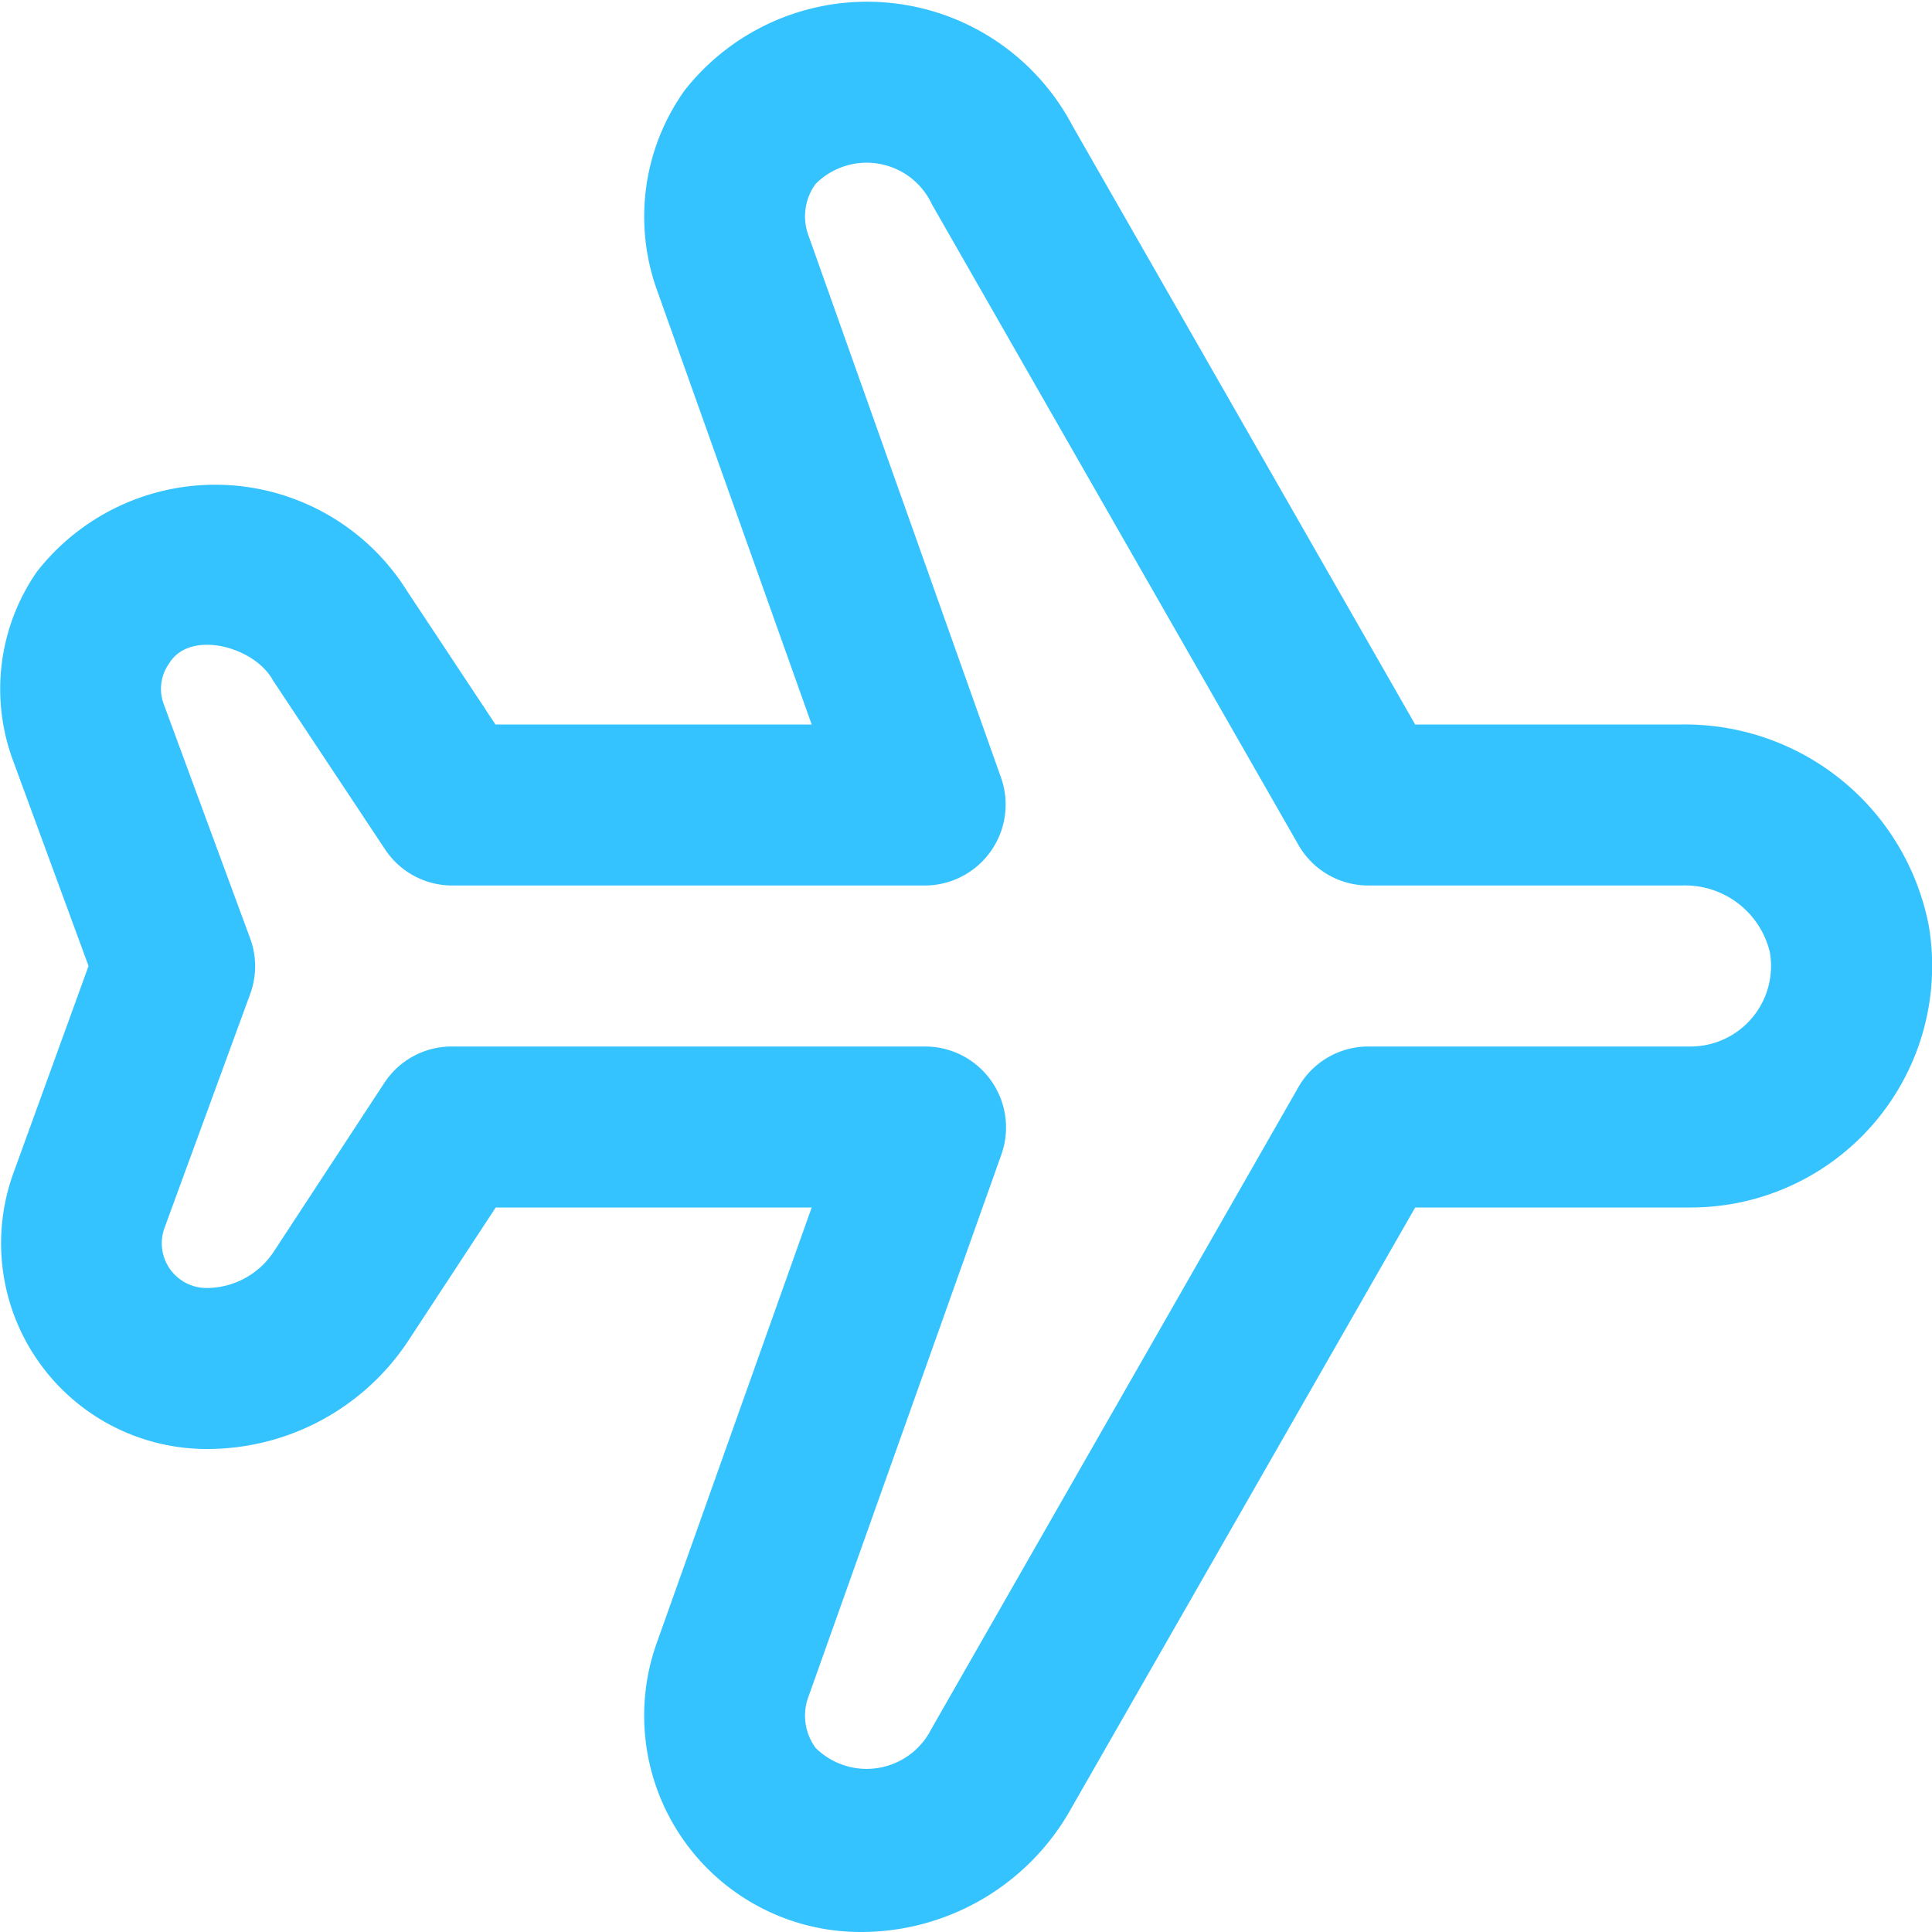
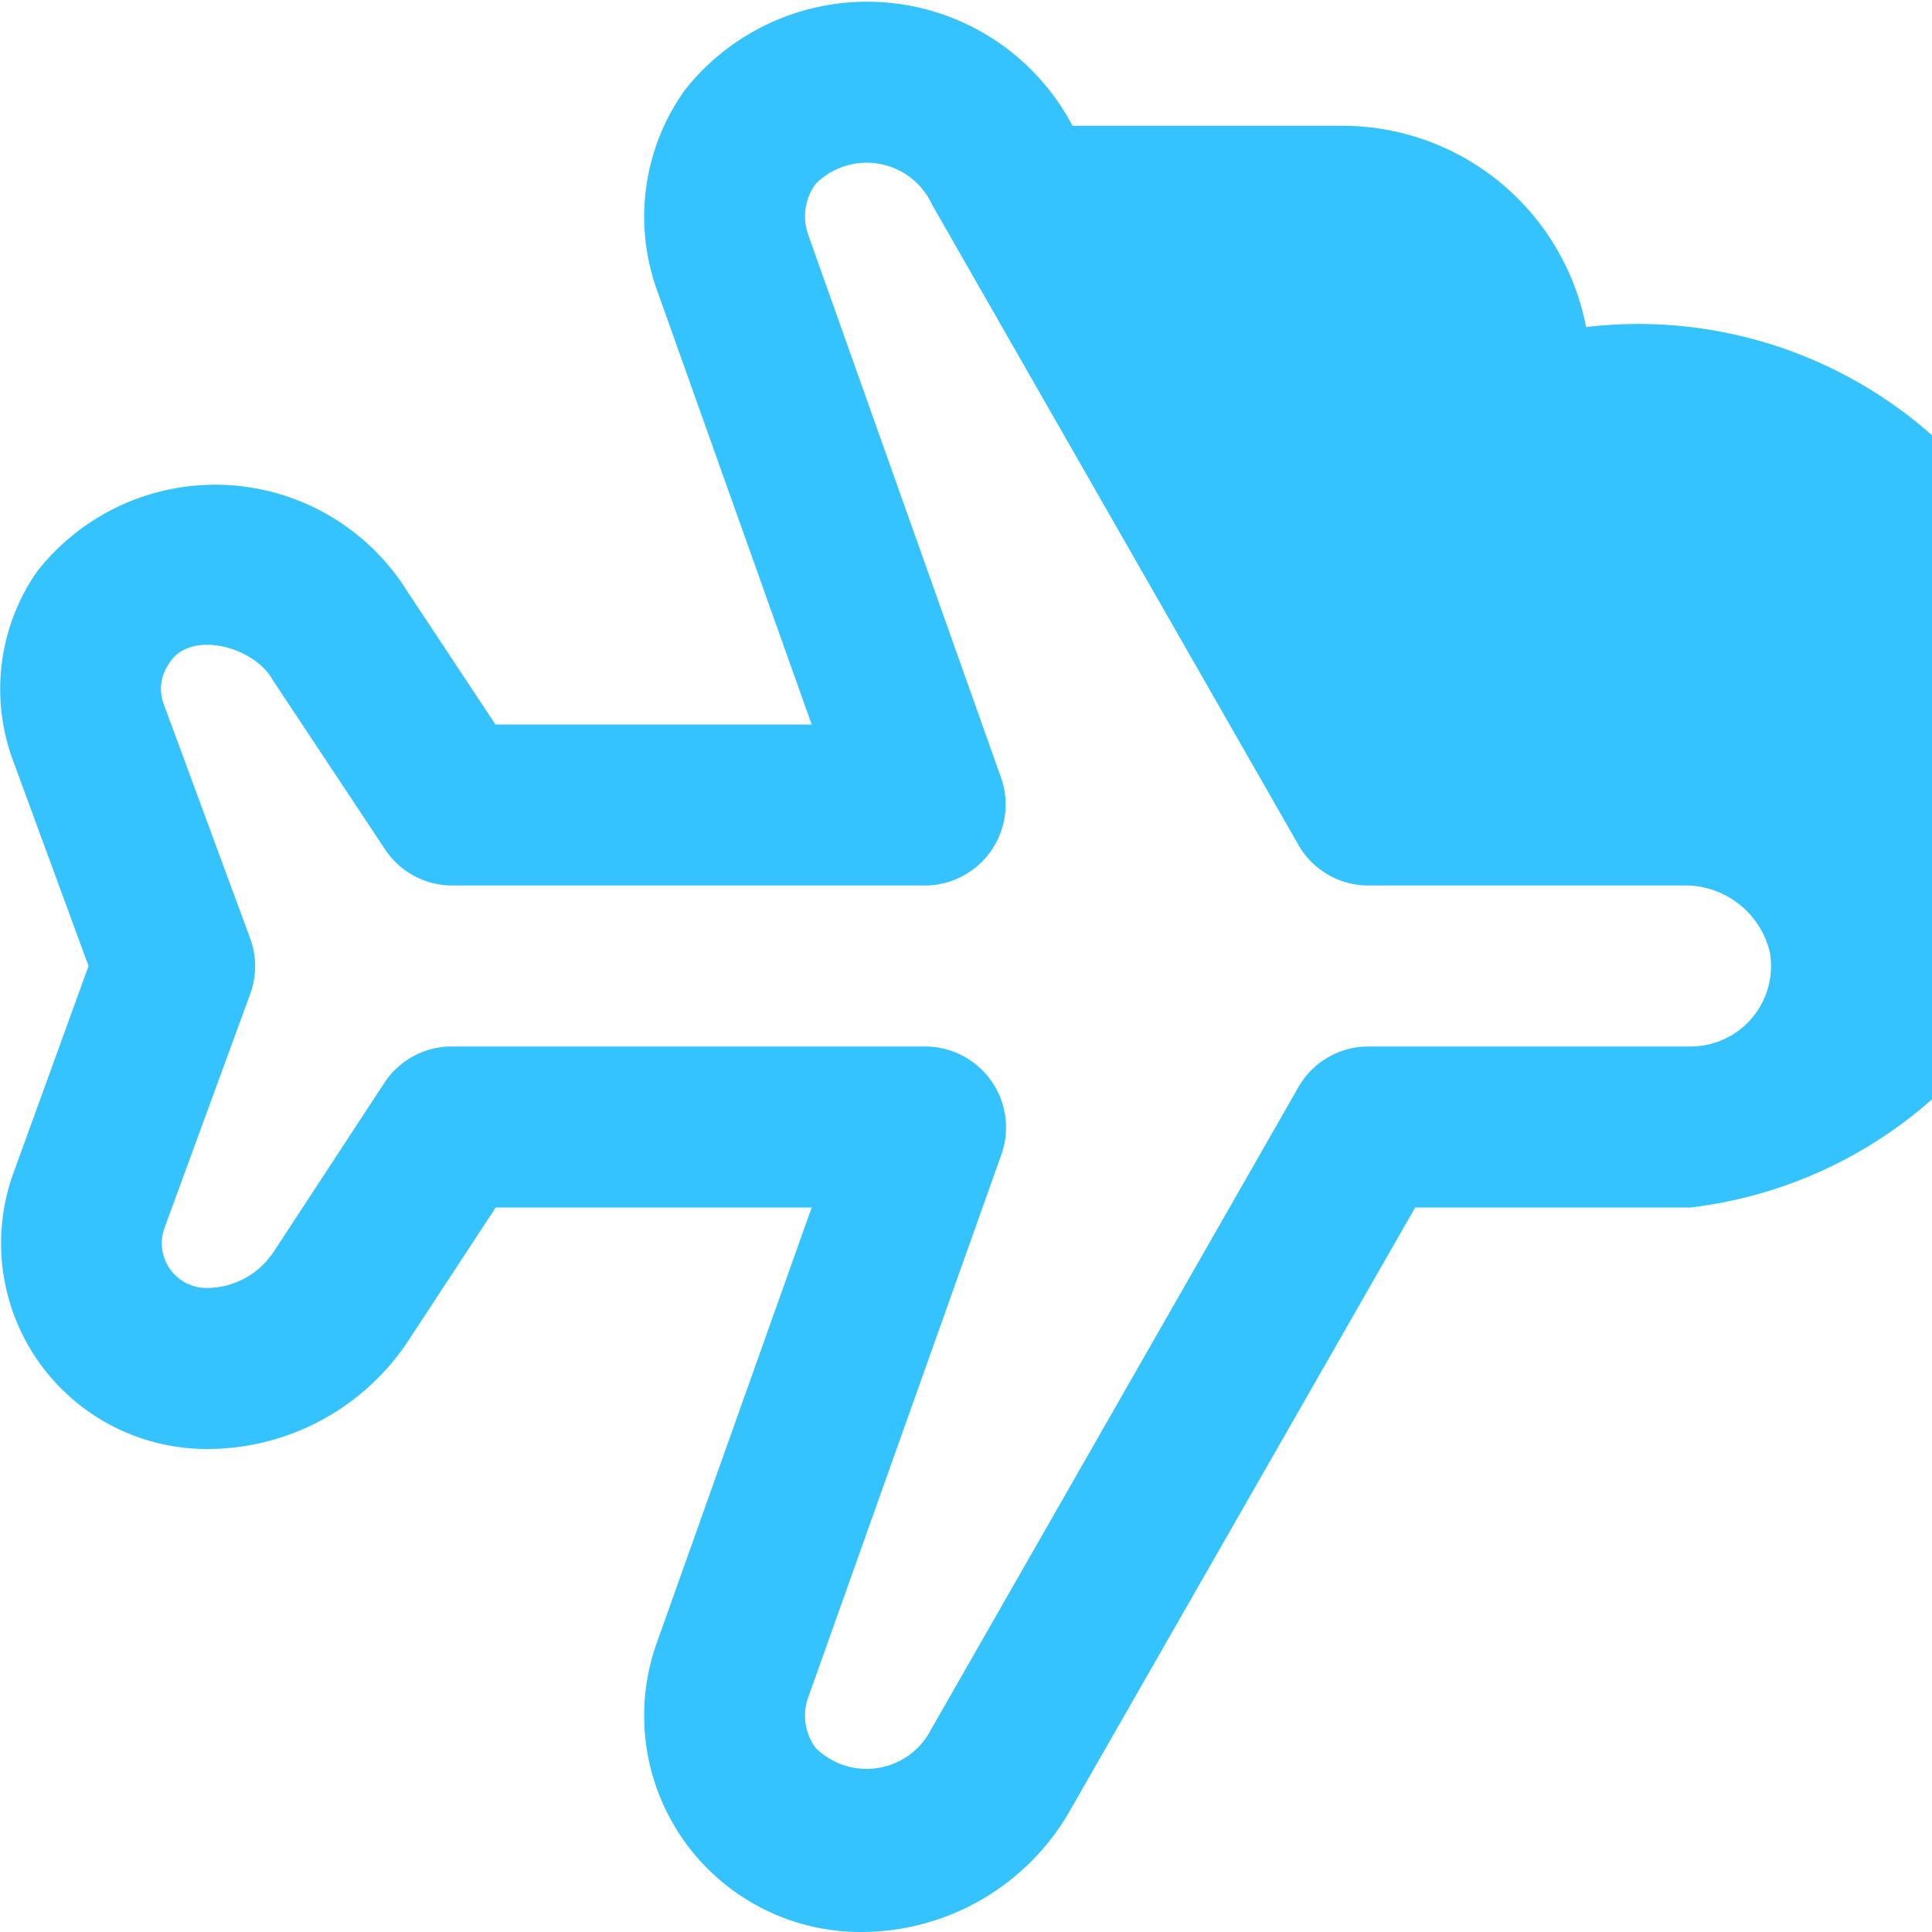
<svg xmlns="http://www.w3.org/2000/svg" fill="#35c3ff" id="Layer_1" data-name="Layer 1" viewBox="0 0 24 24" width="512" height="512">
-   <path fill="#35c3ff" d="M10.689,24a2.688,2.688,0,0,1-2.546-3.547L10.083,15H6.158l-1.08,1.646A2.993,2.993,0,0,1,2.569,18h0a2.556,2.556,0,0,1-2.4-3.434L1.1,12,.159,9.44A2.555,2.555,0,0,1,.46,7.1a2.811,2.811,0,0,1,4.6.247L6.155,9h3.928L8.147,3.563a2.7,2.7,0,0,1,.359-2.442,2.883,2.883,0,0,1,4.817.442L17.58,9h3.313a3.084,3.084,0,0,1,3.067,2.5A3,3,0,0,1,21,15H17.58l-4.267,7.454A2.989,2.989,0,0,1,10.689,24ZM5.618,13H11.5a1.006,1.006,0,0,1,.942,1.335l-2.41,6.773a.676.676,0,0,0,.1.605.9.9,0,0,0,1.437-.234L16.132,13.5A1,1,0,0,1,17,13h4a1,1,0,0,0,.985-1.175A1.083,1.083,0,0,0,20.893,11H17a1,1,0,0,1-.868-.5L11.577,2.539a.894.894,0,0,0-1.447-.252.684.684,0,0,0-.093.621l2.4,6.757A1.006,1.006,0,0,1,11.5,11H5.618a1,1,0,0,1-.834-.448l-1.393-2.1c-.228-.421-1.034-.637-1.29-.21a.541.541,0,0,0-.065.51l1.072,2.906a1,1,0,0,1,0,.69l-1.066,2.91A.556.556,0,0,0,2.564,16h0a1,1,0,0,0,.837-.452l1.376-2.1A1,1,0,0,1,5.618,13Z" />
+   <path fill="#35c3ff" d="M10.689,24a2.688,2.688,0,0,1-2.546-3.547L10.083,15H6.158l-1.08,1.646A2.993,2.993,0,0,1,2.569,18h0a2.556,2.556,0,0,1-2.4-3.434L1.1,12,.159,9.44A2.555,2.555,0,0,1,.46,7.1a2.811,2.811,0,0,1,4.6.247L6.155,9h3.928L8.147,3.563a2.7,2.7,0,0,1,.359-2.442,2.883,2.883,0,0,1,4.817.442h3.313a3.084,3.084,0,0,1,3.067,2.5A3,3,0,0,1,21,15H17.58l-4.267,7.454A2.989,2.989,0,0,1,10.689,24ZM5.618,13H11.5a1.006,1.006,0,0,1,.942,1.335l-2.41,6.773a.676.676,0,0,0,.1.605.9.9,0,0,0,1.437-.234L16.132,13.5A1,1,0,0,1,17,13h4a1,1,0,0,0,.985-1.175A1.083,1.083,0,0,0,20.893,11H17a1,1,0,0,1-.868-.5L11.577,2.539a.894.894,0,0,0-1.447-.252.684.684,0,0,0-.093.621l2.4,6.757A1.006,1.006,0,0,1,11.5,11H5.618a1,1,0,0,1-.834-.448l-1.393-2.1c-.228-.421-1.034-.637-1.29-.21a.541.541,0,0,0-.065.51l1.072,2.906a1,1,0,0,1,0,.69l-1.066,2.91A.556.556,0,0,0,2.564,16h0a1,1,0,0,0,.837-.452l1.376-2.1A1,1,0,0,1,5.618,13Z" />
</svg>